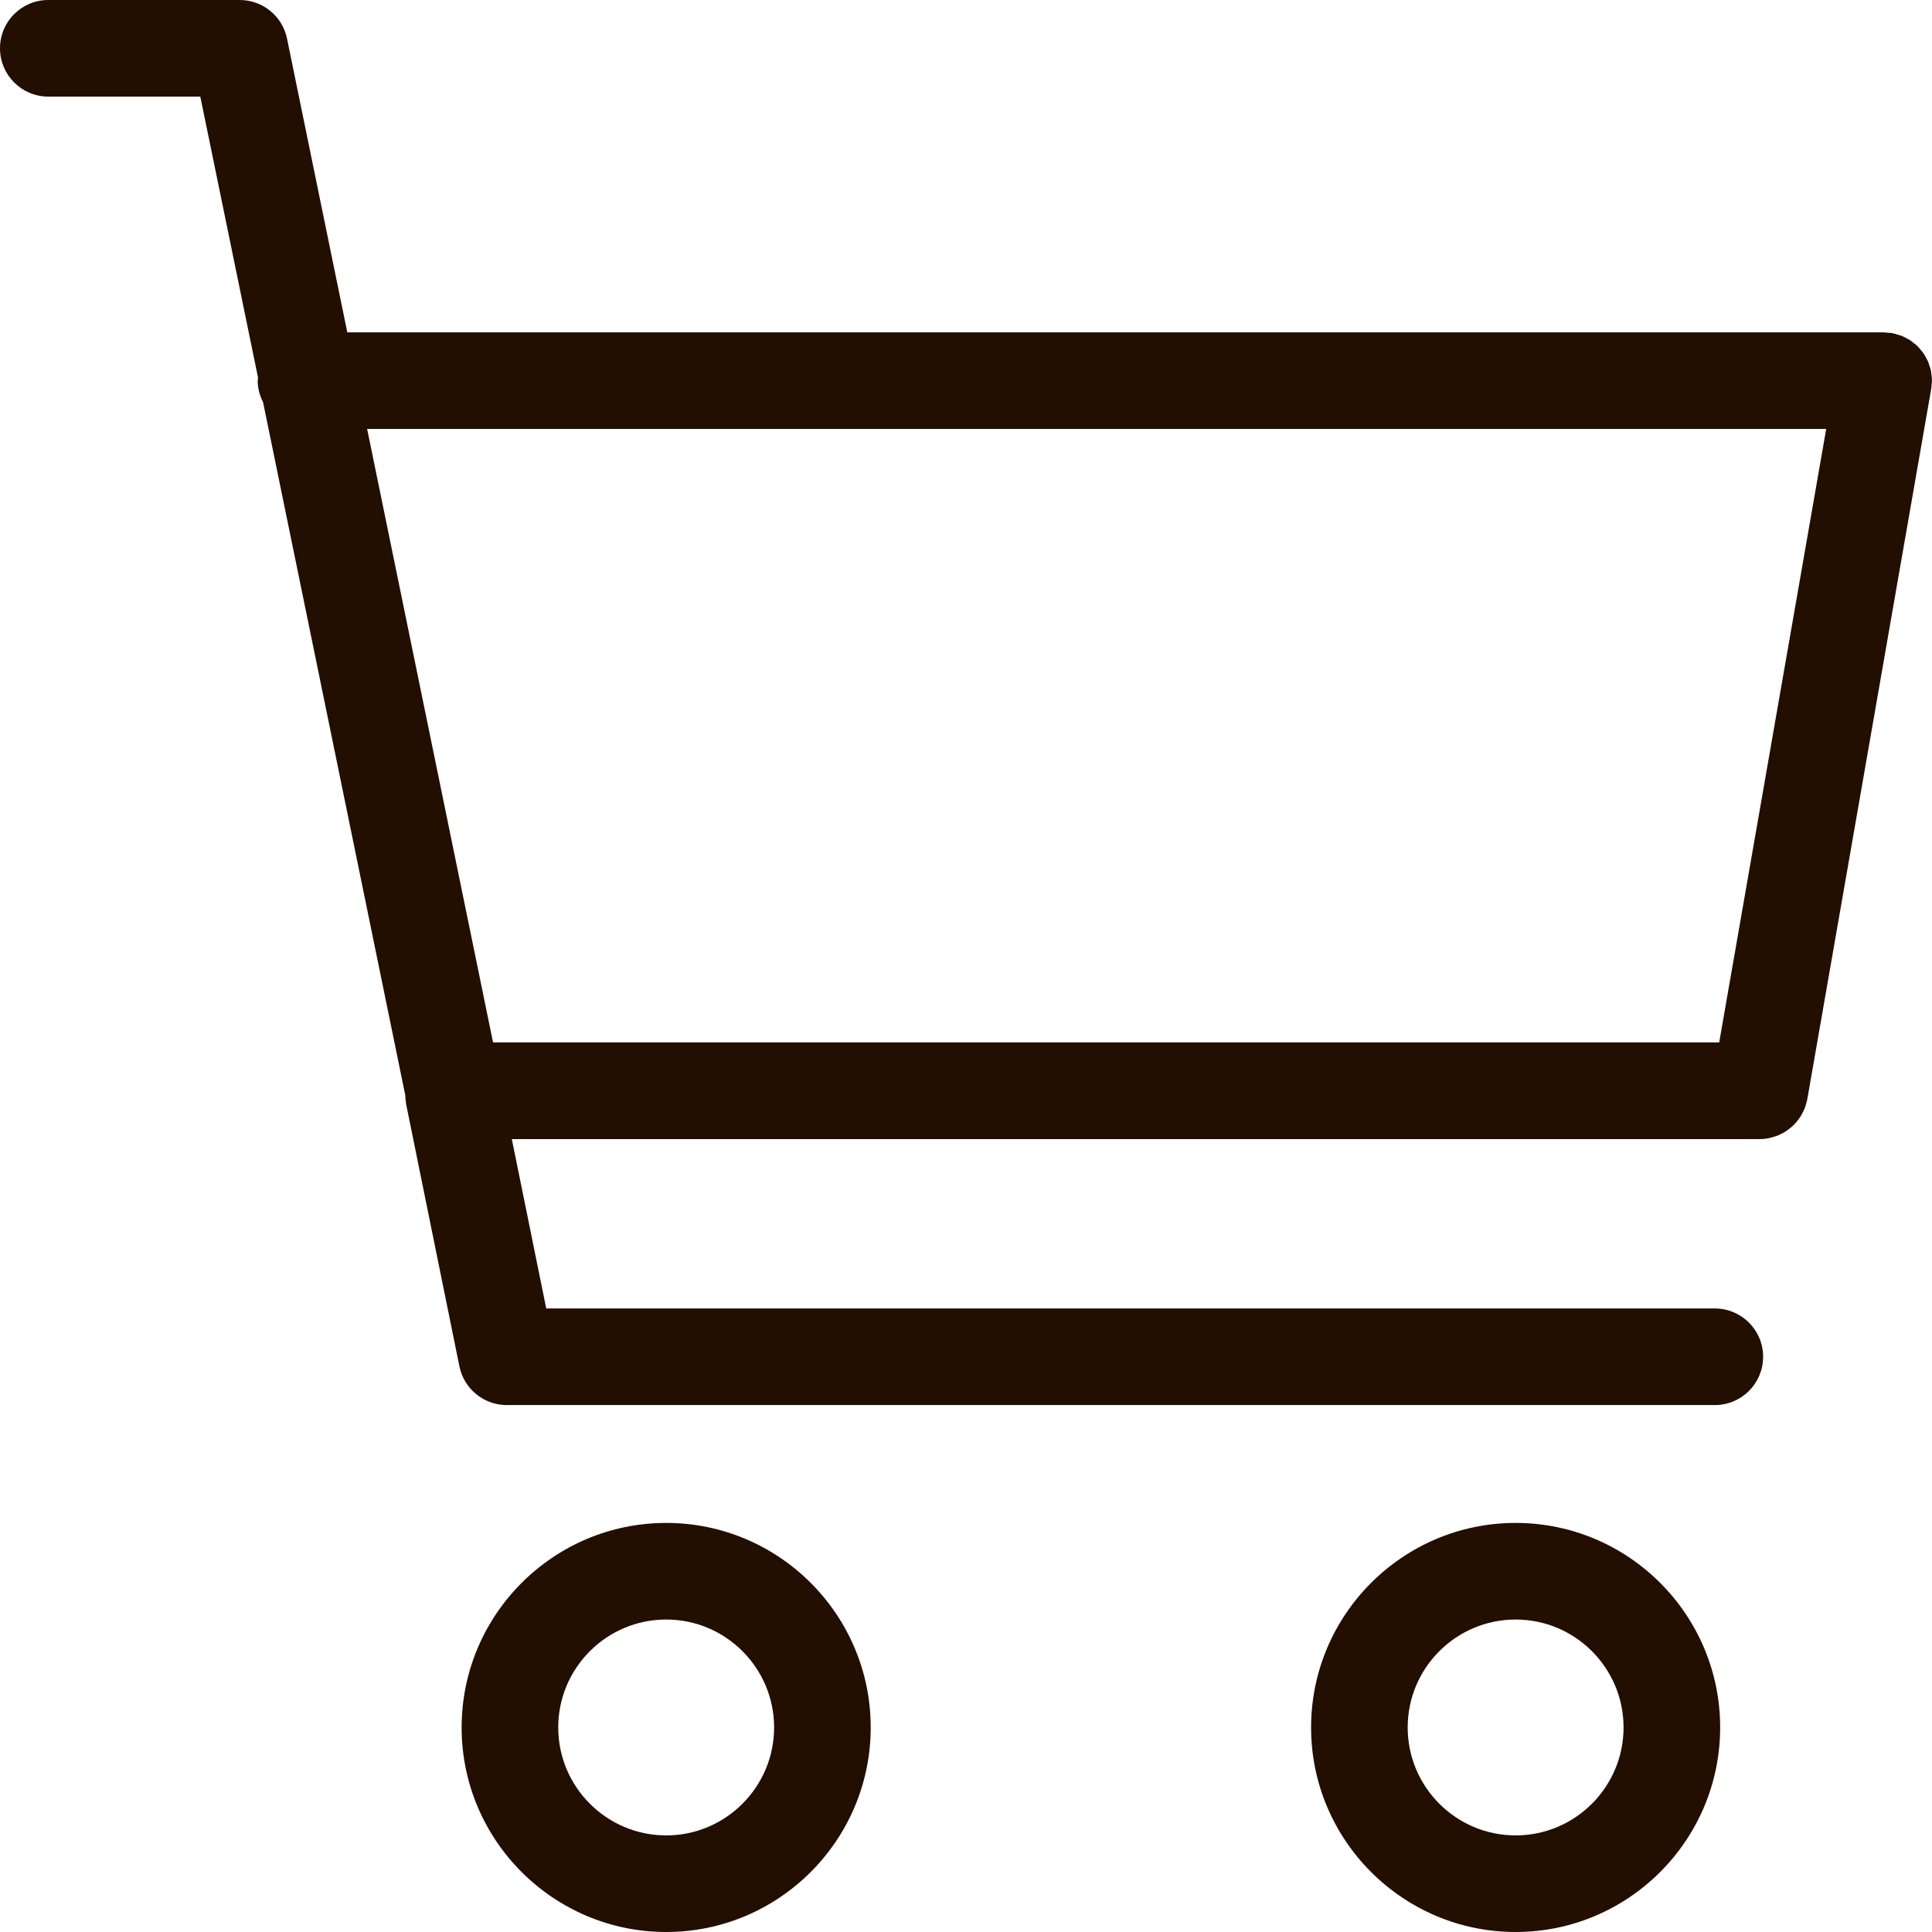
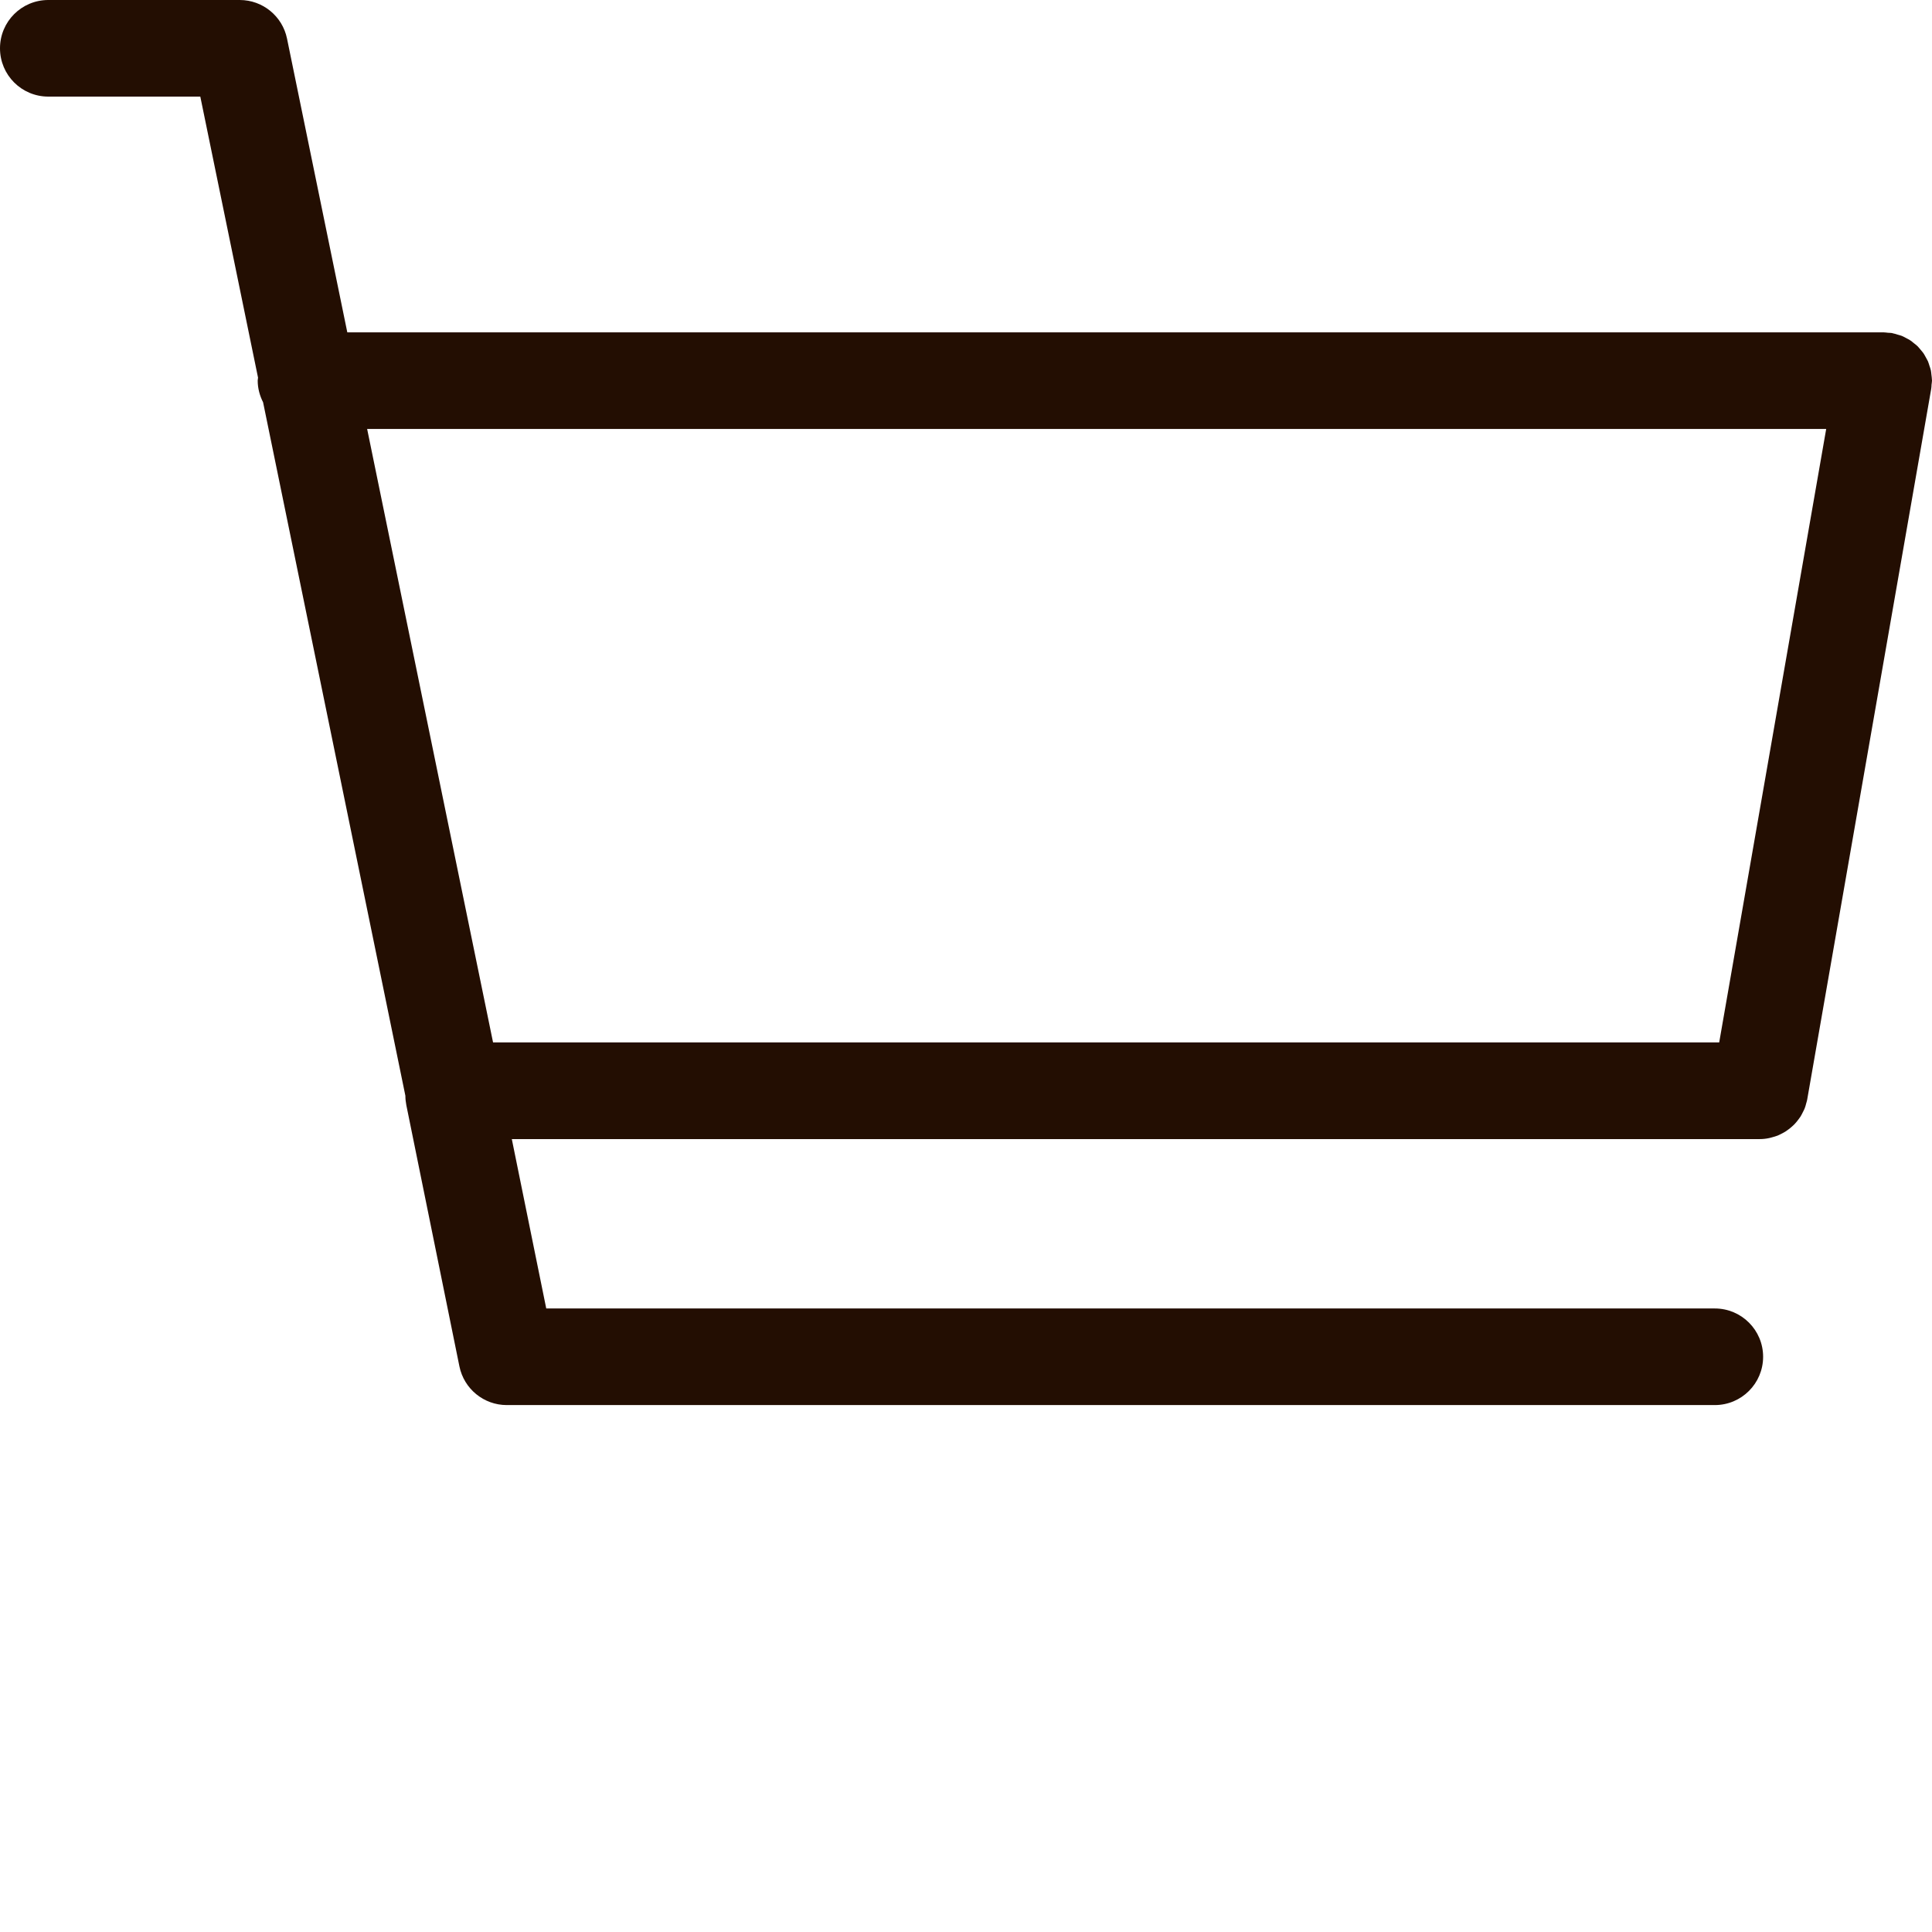
<svg xmlns="http://www.w3.org/2000/svg" width="34" height="34" viewBox="0 0 34 34" fill="none">
-   <path d="M11.724 26.801C9.739 26.801 8.124 28.416 8.124 30.401C8.124 32.385 9.739 34 11.724 34C13.708 34 15.323 32.385 15.323 30.4C15.323 28.416 13.709 26.801 11.724 26.801ZM11.724 32.3C10.676 32.3 9.824 31.448 9.824 30.4C9.824 29.353 10.676 28.501 11.724 28.501C12.771 28.501 13.623 29.353 13.623 30.4C13.623 31.448 12.771 32.3 11.724 32.3Z" fill="#230E02" />
-   <path d="M26.673 26.801C24.688 26.801 23.073 28.416 23.073 30.401C23.073 32.385 24.688 34 26.673 34C28.657 34 30.272 32.385 30.272 30.4C30.272 28.416 28.658 26.801 26.673 26.801ZM26.673 32.3C25.625 32.3 24.773 31.448 24.773 30.4C24.773 29.353 25.625 28.501 26.673 28.501C27.72 28.501 28.572 29.353 28.572 30.4C28.572 31.448 27.72 32.3 26.673 32.3Z" fill="#230E02" />
-   <path d="M34 6.699C34 6.695 33.999 6.691 33.999 6.687C33.998 6.653 33.993 6.62 33.989 6.587C33.986 6.564 33.985 6.54 33.98 6.518C33.974 6.489 33.963 6.461 33.954 6.433C33.946 6.408 33.939 6.383 33.929 6.359C33.918 6.334 33.903 6.312 33.891 6.288C33.877 6.264 33.865 6.239 33.85 6.217C33.834 6.194 33.815 6.174 33.797 6.152C33.78 6.132 33.764 6.111 33.745 6.092C33.725 6.072 33.702 6.056 33.679 6.038C33.659 6.022 33.64 6.004 33.618 5.99C33.596 5.975 33.571 5.964 33.548 5.951C33.523 5.938 33.498 5.923 33.471 5.912C33.449 5.903 33.425 5.898 33.402 5.891C33.371 5.881 33.341 5.871 33.308 5.865C33.304 5.864 33.3 5.862 33.297 5.861C33.272 5.857 33.249 5.858 33.225 5.856C33.2 5.854 33.176 5.849 33.15 5.849H6.112L5.051 0.679C4.97 0.284 4.622 0 4.219 0H0.85C0.38 0 0 0.38 0 0.85C0 1.32 0.38 1.7 0.85 1.7H3.525L4.541 6.646C4.54 6.664 4.535 6.681 4.535 6.698C4.535 6.836 4.572 6.965 4.63 7.08L7.134 19.283C7.134 19.338 7.14 19.394 7.151 19.45L8.085 24.046C8.166 24.442 8.514 24.727 8.918 24.727H30.178C30.647 24.727 31.028 24.347 31.028 23.877C31.028 23.407 30.647 23.027 30.178 23.027H9.613L9.007 20.046H30.97C31.024 20.046 31.079 20.04 31.131 20.029C31.15 20.026 31.167 20.019 31.185 20.015C31.218 20.006 31.25 19.997 31.282 19.985C31.302 19.977 31.322 19.966 31.341 19.957C31.368 19.943 31.395 19.93 31.42 19.914C31.439 19.902 31.457 19.889 31.475 19.875C31.499 19.857 31.522 19.839 31.544 19.818C31.56 19.804 31.576 19.789 31.59 19.773C31.611 19.75 31.631 19.726 31.649 19.701C31.662 19.684 31.674 19.668 31.686 19.65C31.702 19.623 31.716 19.596 31.73 19.567C31.74 19.547 31.75 19.529 31.758 19.509C31.77 19.48 31.778 19.449 31.786 19.418C31.792 19.396 31.799 19.376 31.803 19.354C31.804 19.349 31.806 19.346 31.806 19.341L33.986 6.844C33.991 6.82 33.99 6.795 33.992 6.77C33.994 6.746 34 6.723 34 6.699ZM32.138 7.549L30.255 18.345H8.677L6.461 7.549H32.138Z" fill="#230E02" />
+   <path d="M34 6.699C34 6.695 33.999 6.691 33.999 6.687C33.998 6.653 33.993 6.62 33.989 6.587C33.986 6.564 33.985 6.54 33.98 6.518C33.974 6.489 33.963 6.461 33.954 6.433C33.946 6.408 33.939 6.383 33.929 6.359C33.918 6.334 33.903 6.312 33.891 6.288C33.877 6.264 33.865 6.239 33.85 6.217C33.834 6.194 33.815 6.174 33.797 6.152C33.78 6.132 33.764 6.111 33.745 6.092C33.725 6.072 33.702 6.056 33.679 6.038C33.659 6.022 33.64 6.004 33.618 5.99C33.596 5.975 33.571 5.964 33.548 5.951C33.523 5.938 33.498 5.923 33.471 5.912C33.449 5.903 33.425 5.898 33.402 5.891C33.371 5.881 33.341 5.871 33.308 5.865C33.304 5.864 33.3 5.862 33.297 5.861C33.272 5.857 33.249 5.858 33.225 5.856C33.2 5.854 33.176 5.849 33.15 5.849H6.112L5.051 0.679C4.97 0.284 4.622 0 4.219 0H0.85C0.38 0 0 0.38 0 0.85C0 1.32 0.38 1.7 0.85 1.7H3.525L4.541 6.646C4.54 6.664 4.535 6.681 4.535 6.698C4.535 6.836 4.572 6.965 4.63 7.08L7.134 19.283C7.134 19.338 7.14 19.394 7.151 19.45L8.085 24.046C8.166 24.442 8.514 24.727 8.918 24.727H30.178C30.647 24.727 31.028 24.347 31.028 23.877C31.028 23.407 30.647 23.027 30.178 23.027H9.613L9.007 20.046H30.97C31.024 20.046 31.079 20.04 31.131 20.029C31.15 20.026 31.167 20.019 31.185 20.015C31.218 20.006 31.25 19.997 31.282 19.985C31.302 19.977 31.322 19.966 31.341 19.957C31.368 19.943 31.395 19.93 31.42 19.914C31.439 19.902 31.457 19.889 31.475 19.875C31.499 19.857 31.522 19.839 31.544 19.818C31.56 19.804 31.576 19.789 31.59 19.773C31.611 19.75 31.631 19.726 31.649 19.701C31.662 19.684 31.674 19.668 31.686 19.65C31.702 19.623 31.716 19.596 31.73 19.567C31.74 19.547 31.75 19.529 31.758 19.509C31.77 19.48 31.778 19.449 31.786 19.418C31.792 19.396 31.799 19.376 31.803 19.354L33.986 6.844C33.991 6.82 33.99 6.795 33.992 6.77C33.994 6.746 34 6.723 34 6.699ZM32.138 7.549L30.255 18.345H8.677L6.461 7.549H32.138Z" fill="#230E02" />
</svg>